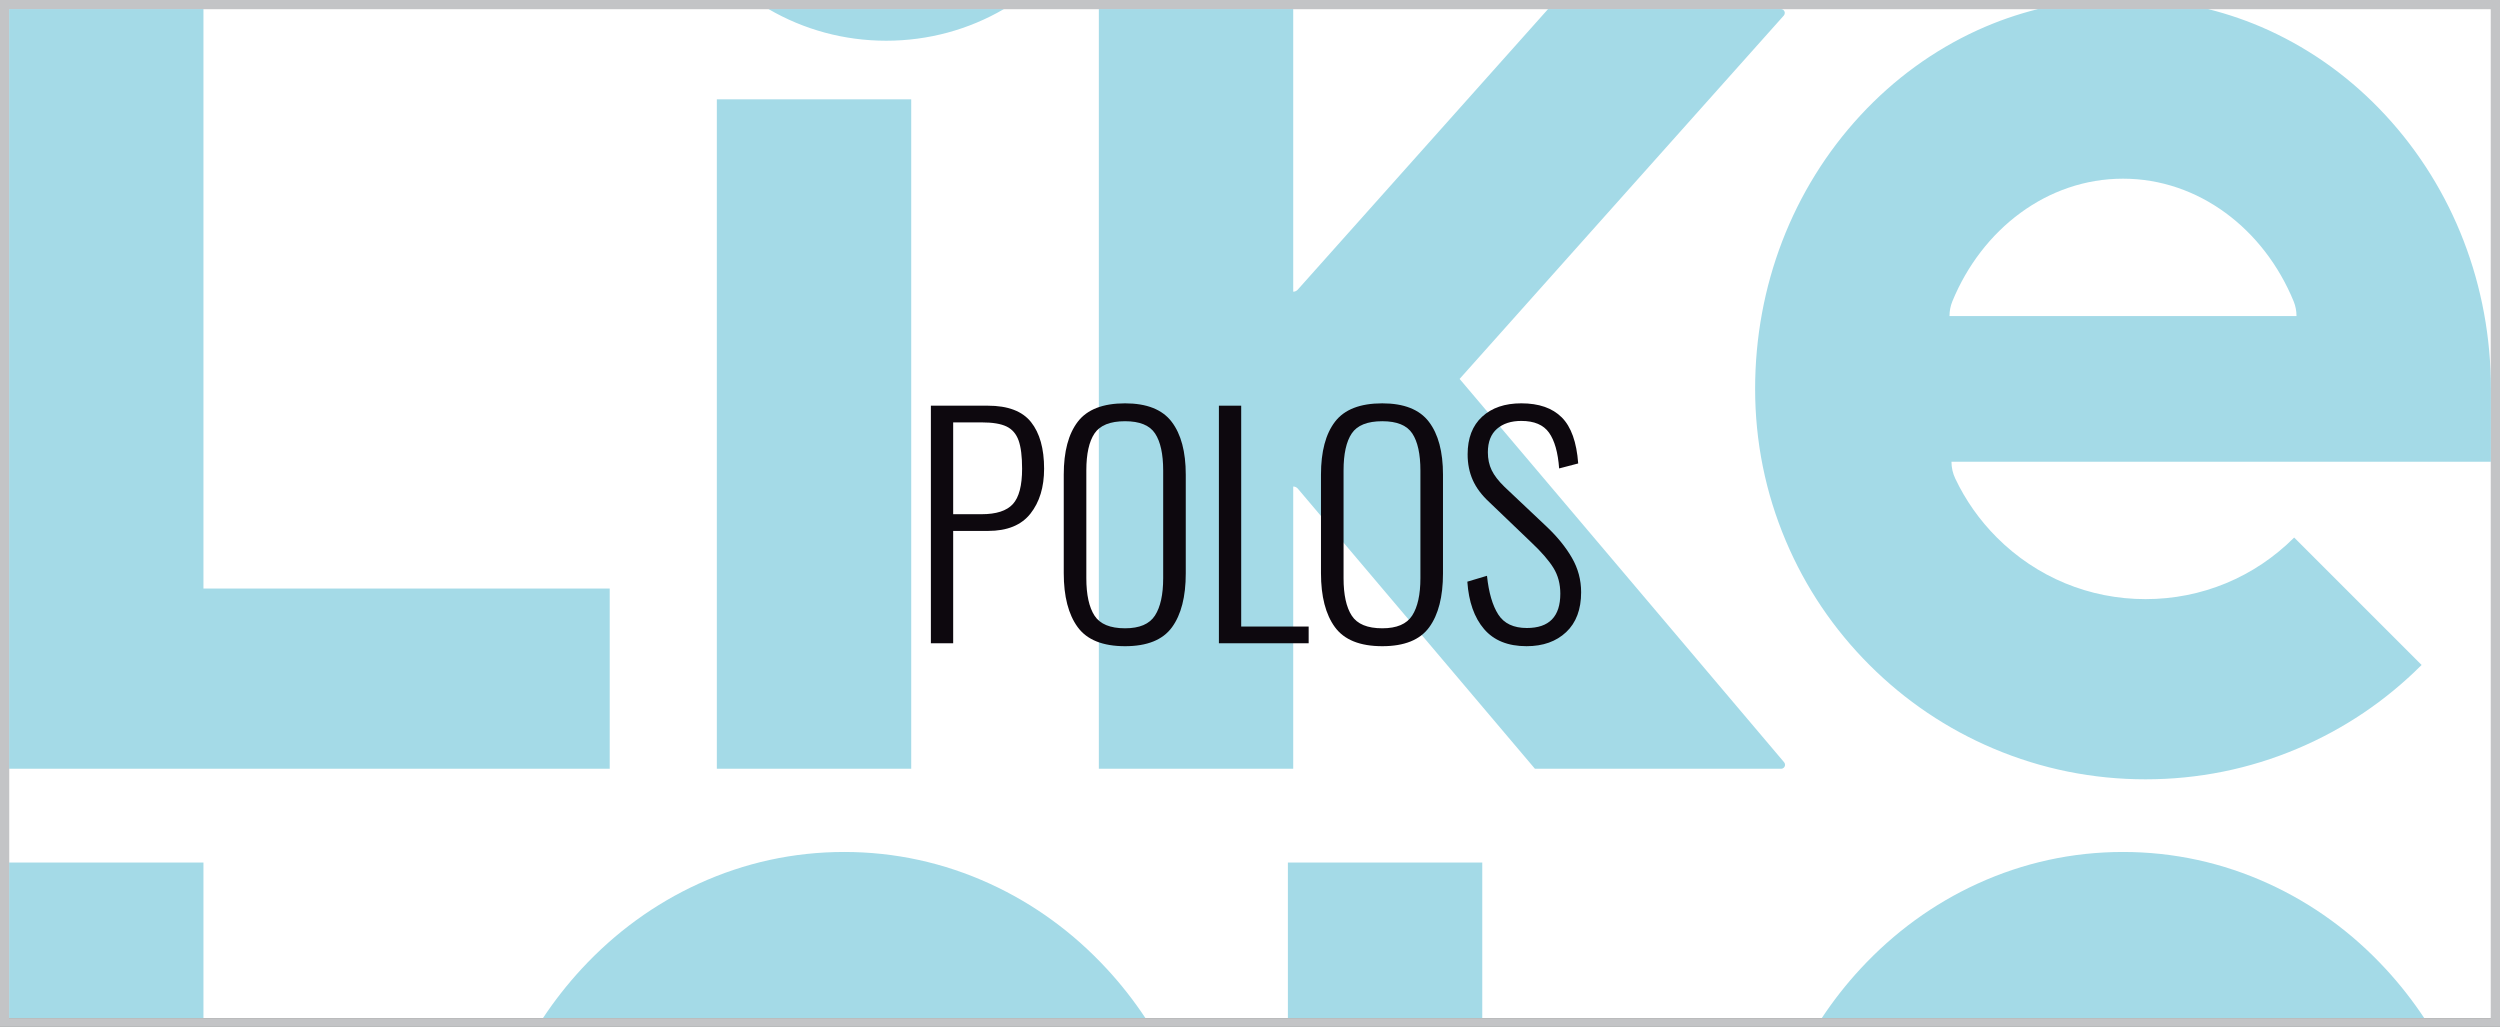
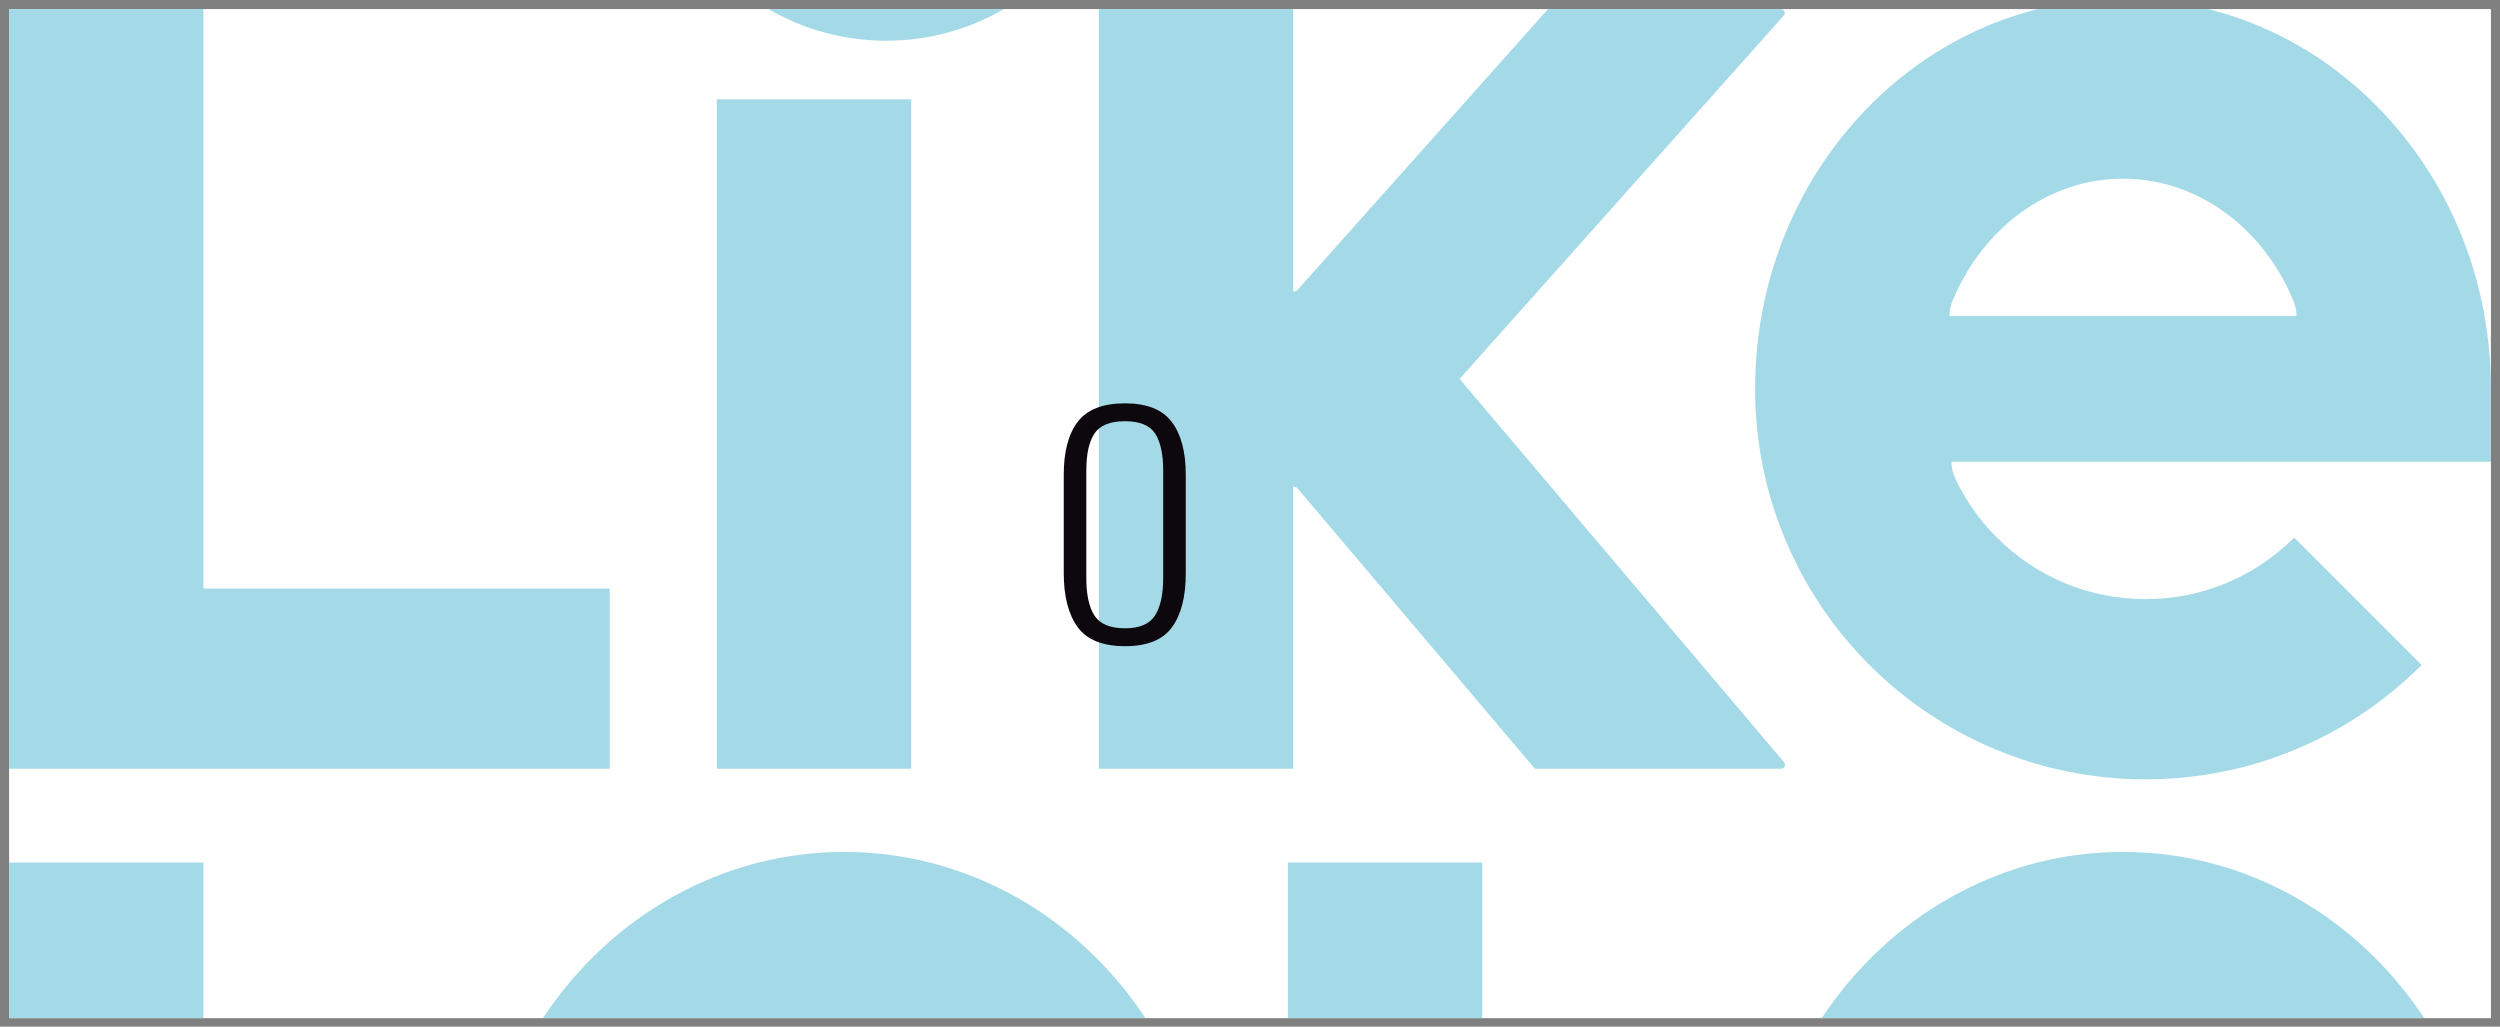
<svg xmlns="http://www.w3.org/2000/svg" xml:space="preserve" data-sanitized-enable-background="new 0 0 750 308" viewBox="0 0 750 308" height="308px" width="750px" y="0px" x="0px" id="Capa_1" version="1.0">
  <rect x="0" y="0" width="750" height="308" fill="#808080" stroke="none" />
  <g>
    <path d="M747.272,305.449H2.727V2.723h744.545V305.449z" fill="#FFFFFF" />
    <path d="M715.678,290.65c4.285,4.631,8.154,9.586,11.609,14.799h-180.77c3.455-5.213,7.326-10.168,11.613-14.799   c10.098-10.914,21.9-19.506,35.096-25.537c13.826-6.324,28.52-9.523,43.678-9.523c15.16,0,29.85,3.199,43.686,9.523   C693.778,271.145,705.588,279.736,715.678,290.65z M182.915,176.559H61.034V2.723H2.727v227.896h180.188V176.559z M526.536,116.666   c0-30.889,11.225-60.031,31.596-82.061c10.098-10.906,21.9-19.498,35.096-25.537c5.9-2.695,11.971-4.791,18.156-6.346h51.043   c6.189,1.555,12.258,3.65,18.164,6.346c13.188,6.039,24.998,14.631,35.088,25.537c20.375,22.029,31.592,51.172,31.592,82.061   v21.852H585.442c0,1.807,0.408,3.527,1.143,5.057c3.066,6.484,7.262,12.463,12.484,17.69c11.914,11.908,27.75,18.473,44.59,18.473   c16.848,0,32.684-6.564,44.596-18.473l38.227,38.228c-10.744,10.748-23.266,19.189-37.223,25.088   c-14.455,6.119-29.797,9.217-45.6,9.217c-15.797,0-31.135-3.098-45.596-9.217c-13.953-5.898-26.473-14.34-37.225-25.088   c-10.748-10.748-19.189-23.271-25.088-37.226C529.635,147.814,526.536,132.469,526.536,116.666z M584.848,94.816h104.105   c0-1.541-0.295-3.012-0.832-4.352c-8.898-21.732-28.514-36.859-51.217-36.859c-22.689,0-42.293,15.107-51.201,36.811   C585.151,91.775,584.848,93.264,584.848,94.816z M386.368,305.449h58.311v-46.682h-58.311V305.449z M61.034,305.449v-46.682H2.727   v46.682H61.034z M273.366,29.807h-58.316v200.812h58.316V29.807z M174.489,290.65c-4.287,4.631-8.16,9.586-11.615,14.799h180.771   c-3.455-5.213-7.326-10.168-11.611-14.799c-10.098-10.914-21.898-19.506-35.09-25.537c-13.832-6.324-28.525-9.523-43.684-9.523   c-15.156,0-29.852,3.199-43.676,9.523C196.387,271.145,184.583,279.736,174.489,290.65z M387.965,145.957   c0.545,0,1.031,0.24,1.363,0.615l71.143,84.047h73.883c0.643,0,1.16-0.525,1.16-1.172c0-0.287-0.105-0.555-0.279-0.766   l-97.352-115.004l97.258-109.01c0.182-0.207,0.293-0.477,0.293-0.773c0-0.646-0.514-1.172-1.158-1.172h-69.857l-75.104,84.186   c-0.332,0.367-0.814,0.605-1.35,0.605V2.723h-58.311v227.896h58.311V145.957z M301.17,2.723h-70.611   c10.607,6.184,22.697,9.494,35.305,9.494C278.469,12.217,290.563,8.906,301.17,2.723z" fill="#A4DAE7" />
-     <path d="M750,308H0V0h750V308z M747.272,2.723H2.727v302.727h744.545V2.723z" fill="#C3C4C6" />
    <g>
-       <path d="M279.265,121.705h17.071c6.041,0,10.367,1.643,12.979,4.928c2.609,3.285,3.916,7.949,3.916,13.99    c0,5.515-1.364,10.002-4.092,13.463c-2.728,3.462-6.967,5.191-12.715,5.191h-10.472v33.702h-6.688V121.705z M294.487,154.261    c4.4,0,7.523-1.012,9.371-3.035c1.849-2.024,2.772-5.558,2.772-10.604c0-3.695-0.353-6.525-1.056-8.491    c-0.704-1.965-1.907-3.357-3.608-4.18c-1.702-0.82-4.166-1.231-7.391-1.231h-8.624v27.541H294.487z" fill="#0D080E" />
      <path d="M323.305,188.139c-2.787-3.812-4.18-9.209-4.18-16.191v-29.565c0-6.921,1.407-12.216,4.224-15.883    c2.815-3.665,7.537-5.499,14.166-5.499c6.512,0,11.176,1.848,13.991,5.543c2.815,3.696,4.224,8.976,4.224,15.839v29.653    c0,6.981-1.379,12.363-4.136,16.146c-2.758,3.785-7.45,5.676-14.079,5.676C330.827,193.857,326.09,191.953,323.305,188.139z     M346.49,184.662c1.642-2.551,2.464-6.291,2.464-11.218v-32.293c0-4.928-0.808-8.624-2.42-11.087    c-1.614-2.464-4.619-3.696-9.02-3.696c-4.458,0-7.509,1.219-9.15,3.652c-1.644,2.435-2.464,6.146-2.464,11.131v32.293    c0,4.986,0.82,8.741,2.464,11.263c1.642,2.523,4.692,3.783,9.15,3.783C341.855,188.49,344.848,187.215,346.49,184.662z" fill="#0D080E" />
-       <path d="M365.671,121.705h6.688v66.258h20.238v5.016h-26.926V121.705z" fill="#0D080E" />
-       <path d="M400.473,188.139c-2.787-3.812-4.18-9.209-4.18-16.191v-29.565c0-6.921,1.407-12.216,4.224-15.883    c2.815-3.665,7.537-5.499,14.166-5.499c6.512,0,11.176,1.848,13.991,5.543c2.815,3.696,4.224,8.976,4.224,15.839v29.653    c0,6.981-1.379,12.363-4.136,16.146c-2.758,3.785-7.45,5.676-14.079,5.676C407.995,193.857,403.258,191.953,400.473,188.139z     M423.658,184.662c1.642-2.551,2.464-6.291,2.464-11.218v-32.293c0-4.928-0.808-8.624-2.42-11.087    c-1.614-2.464-4.619-3.696-9.02-3.696c-4.458,0-7.509,1.219-9.15,3.652c-1.644,2.435-2.464,6.146-2.464,11.131v32.293    c0,4.986,0.82,8.741,2.464,11.263c1.642,2.523,4.692,3.783,9.15,3.783C419.023,188.49,422.016,187.215,423.658,184.662z" fill="#0D080E" />
-       <path d="M445.216,188.711c-2.934-3.432-4.605-8.168-5.016-14.211l5.896-1.76c0.528,5.046,1.657,8.918,3.388,11.616    c1.729,2.697,4.59,4.047,8.579,4.047c6.688,0,10.031-3.432,10.031-10.295c0-2.933-0.689-5.513-2.067-7.743    c-1.379-2.229-3.594-4.78-6.644-7.655L446.8,150.654c-2.288-2.112-3.946-4.325-4.972-6.644c-1.026-2.316-1.54-4.884-1.54-7.699    c0-4.868,1.452-8.637,4.356-11.307c2.903-2.669,6.819-4.004,11.746-4.004c5.28,0,9.327,1.408,12.144,4.224    c2.815,2.815,4.457,7.422,4.928,13.814l-5.72,1.496c-0.353-4.81-1.364-8.389-3.036-10.735c-1.672-2.346-4.443-3.52-8.315-3.52    c-3.051,0-5.485,0.792-7.303,2.376c-1.819,1.584-2.728,3.931-2.728,7.039c0,1.995,0.381,3.784,1.144,5.368    c0.762,1.583,2.053,3.255,3.871,5.016l12.583,11.879c3.226,3.051,5.764,6.174,7.611,9.371c1.849,3.197,2.772,6.644,2.772,10.339    c0,5.162-1.496,9.151-4.488,11.967c-2.991,2.814-6.951,4.223-11.879,4.223C452.401,193.857,448.148,192.143,445.216,188.711z" fill="#0D080E" />
    </g>
  </g>
</svg>